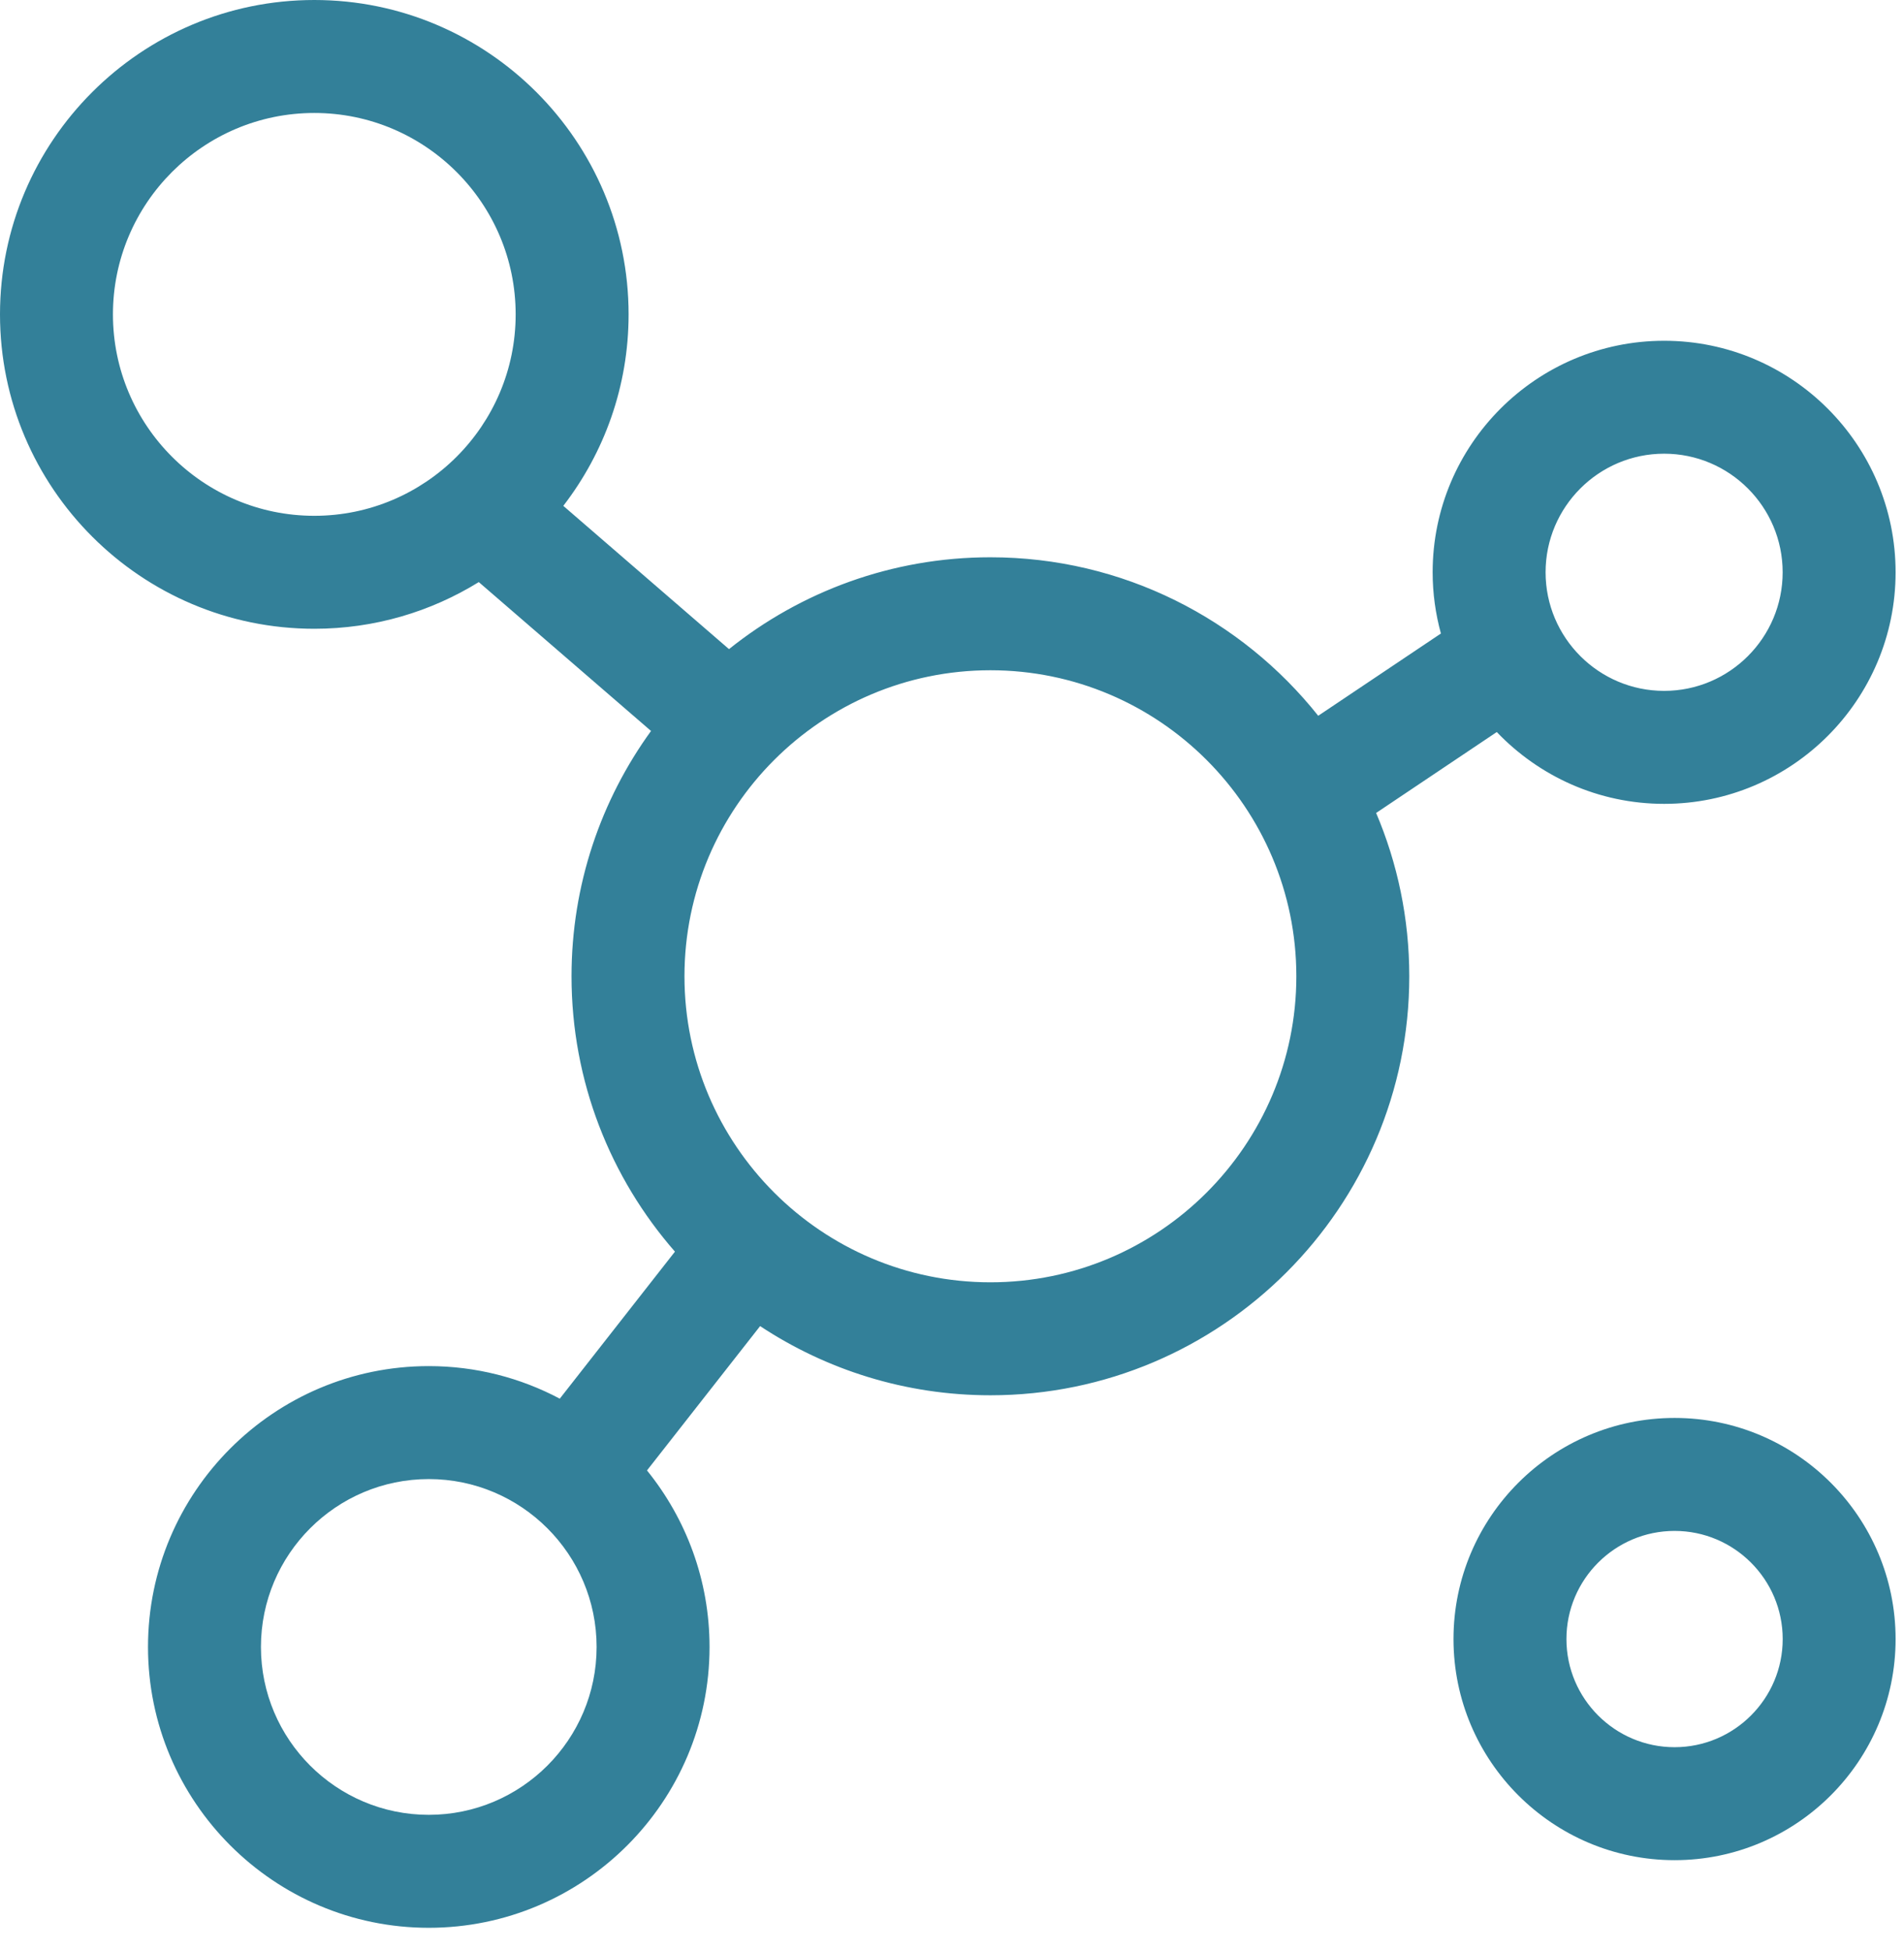
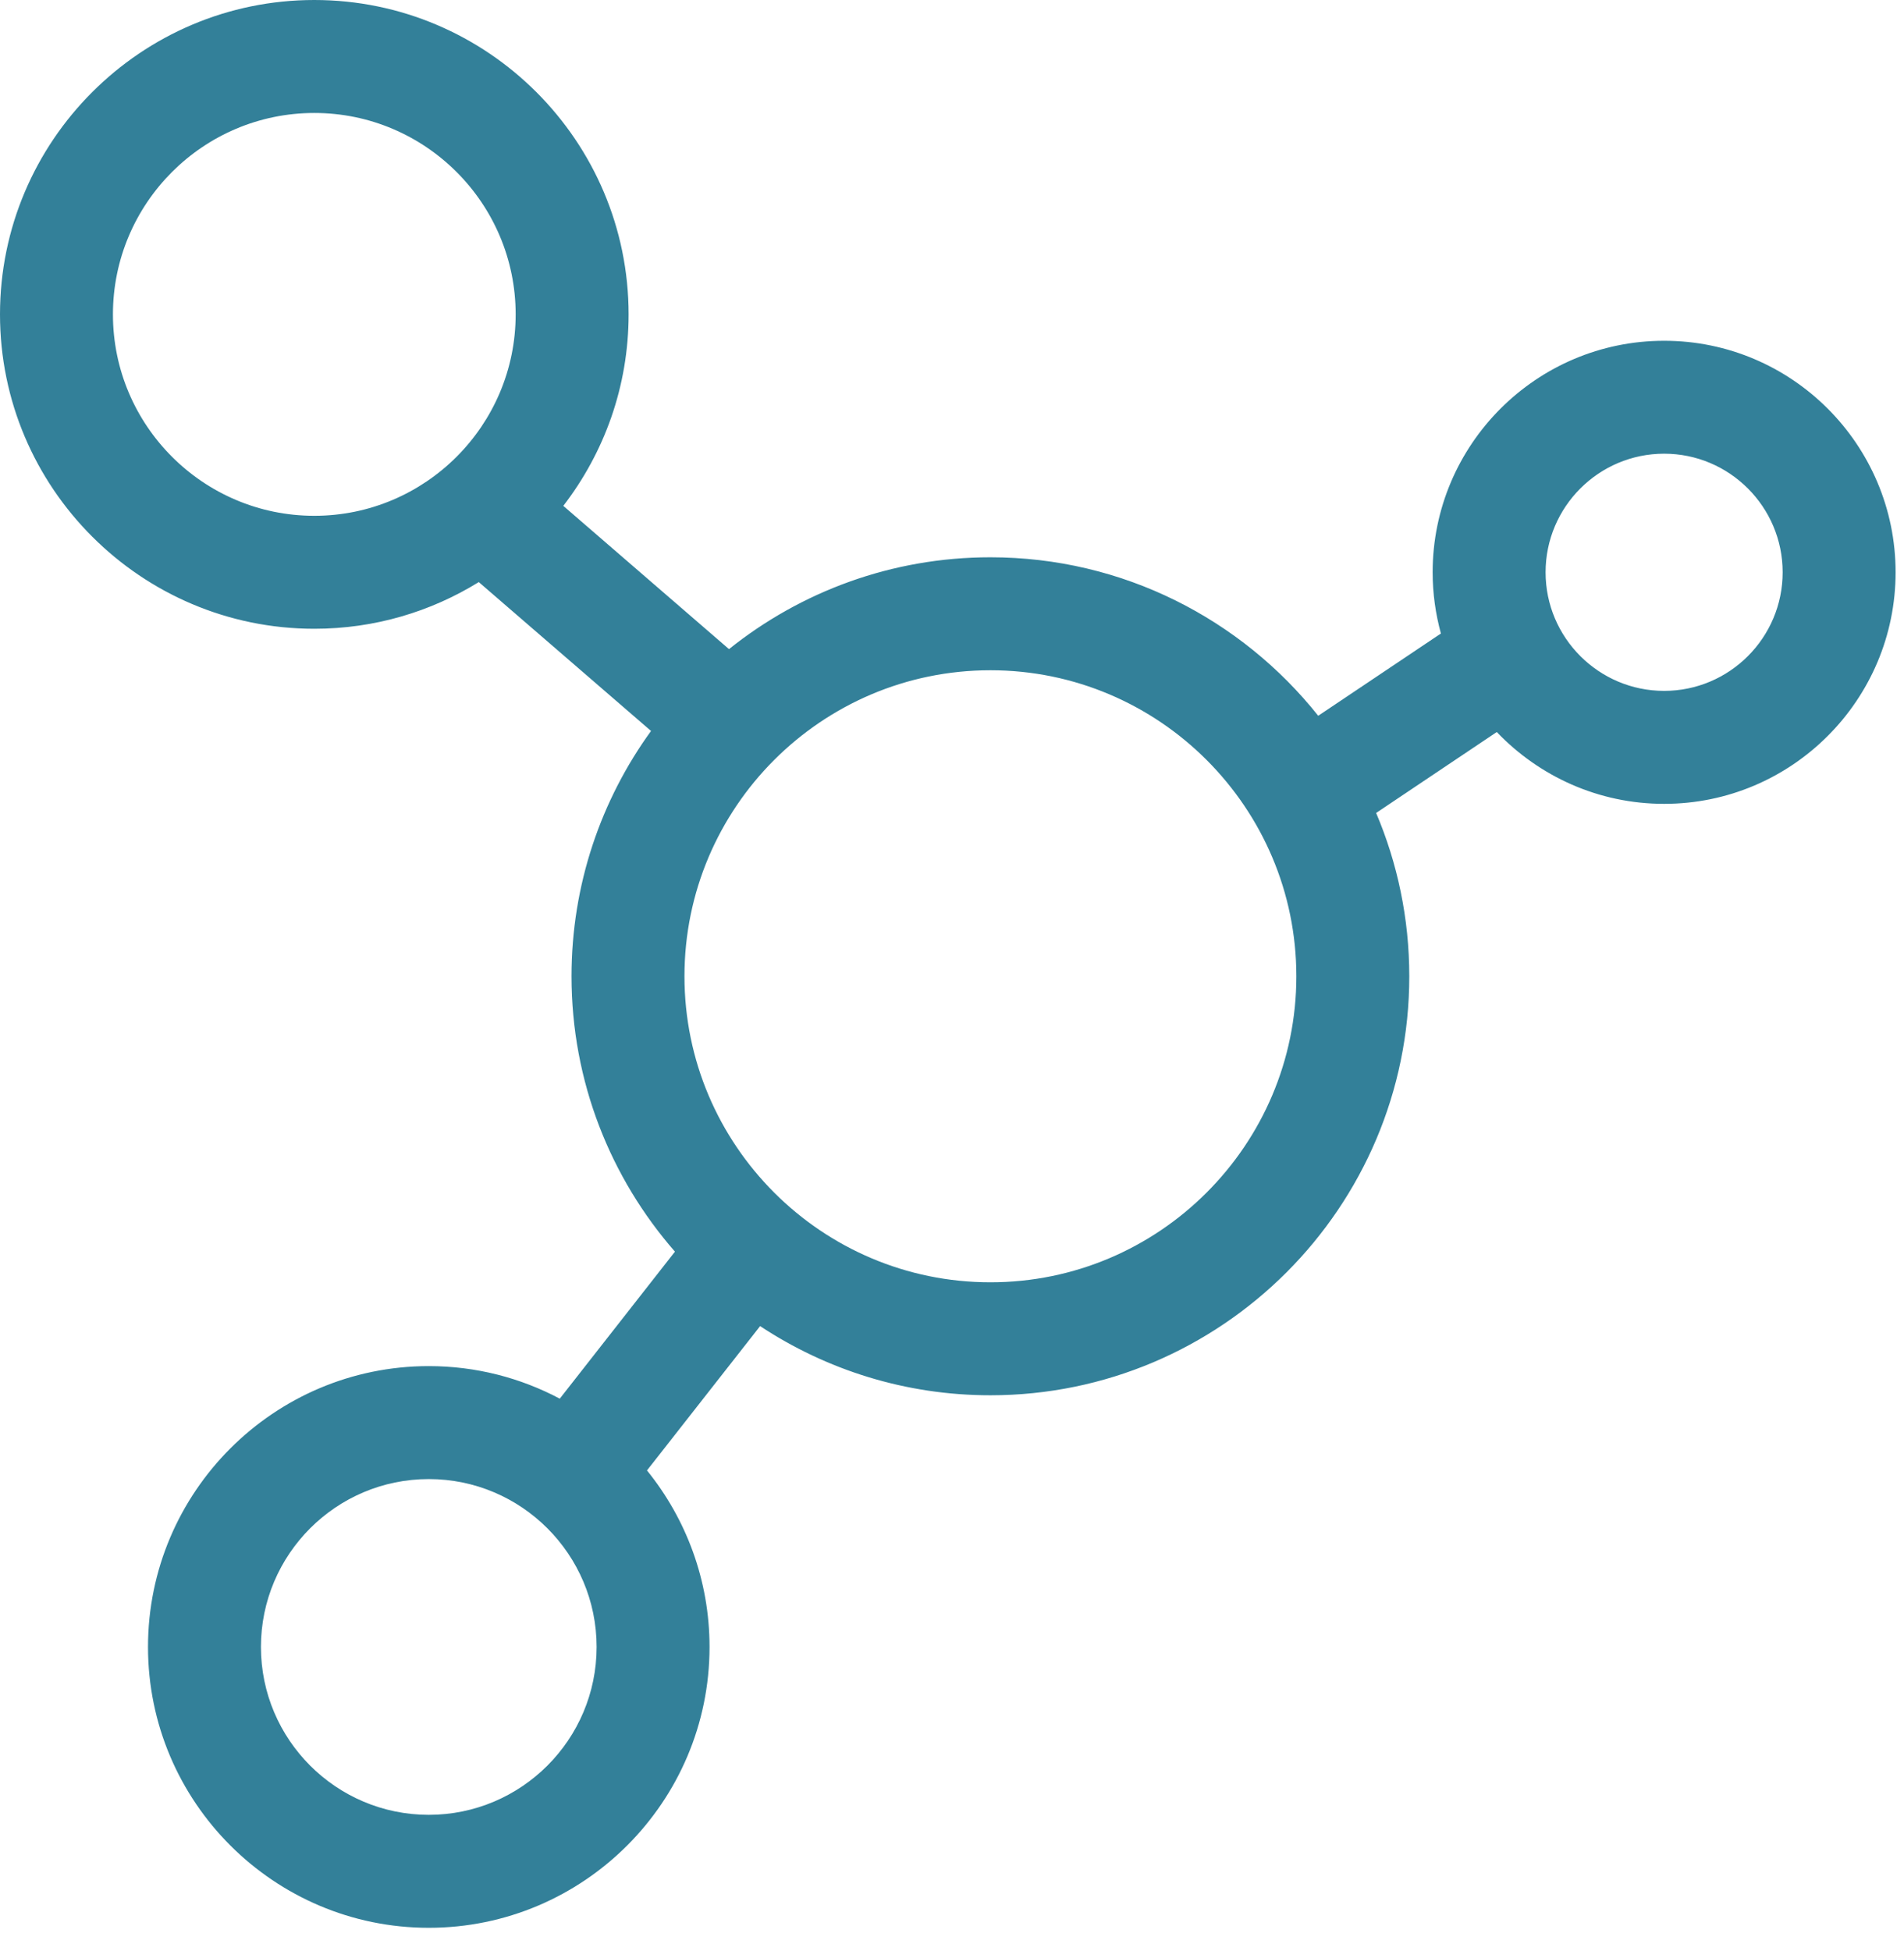
<svg xmlns="http://www.w3.org/2000/svg" width="41" height="42" viewBox="0 0 41 42" fill="none">
  <path d="M21.327 27.605C17.694 27.605 14.739 24.65 14.739 21.017C14.739 17.384 17.694 14.429 21.327 14.429C24.959 14.429 27.915 17.384 27.915 21.017C27.915 24.65 24.959 27.605 21.327 27.605ZM9.233 39.069C7.24 39.069 5.619 37.448 5.619 35.455C5.619 33.462 7.24 31.841 9.233 31.841C11.226 31.841 12.847 33.462 12.847 35.455C12.847 37.448 11.226 39.069 9.233 39.069ZM2.432 6.768C2.432 4.377 4.377 2.432 6.768 2.432C9.159 2.432 11.104 4.377 11.104 6.768C11.104 9.159 9.159 11.104 6.768 11.104C4.377 11.104 2.432 9.159 2.432 6.768ZM35.835 9.767C37.242 9.767 38.387 10.912 38.387 12.32C38.387 13.728 37.242 14.873 35.835 14.873C34.427 14.873 33.282 13.728 33.282 12.32C33.282 10.912 34.427 9.767 35.835 9.767ZM32.231 15.759C33.14 16.71 34.419 17.305 35.835 17.305C38.583 17.305 40.819 15.069 40.819 12.32C40.819 9.571 38.583 7.336 35.835 7.336C33.086 7.336 30.85 9.571 30.85 12.32C30.85 12.776 30.913 13.217 31.028 13.638L28.386 15.409C26.732 13.331 24.183 11.997 21.327 11.997C19.2 11.997 17.242 12.738 15.698 13.974L12.13 10.89C13.01 9.748 13.536 8.319 13.536 6.768C13.536 3.036 10.5 0 6.768 0C3.036 0 0 3.036 0 6.768C0 10.5 3.036 13.536 6.768 13.536C8.066 13.536 9.279 13.168 10.31 12.531L14.019 15.736C12.942 17.222 12.307 19.047 12.307 21.017C12.307 23.284 13.148 25.359 14.534 26.945L12.054 30.11C11.211 29.663 10.251 29.409 9.233 29.409C5.899 29.409 3.187 32.121 3.187 35.455C3.187 38.789 5.899 41.501 9.233 41.501C12.567 41.501 15.279 38.789 15.279 35.455C15.279 34.017 14.773 32.694 13.932 31.655L16.368 28.548C17.792 29.488 19.496 30.037 21.327 30.037C26.3 30.037 30.347 25.991 30.347 21.017C30.347 19.77 30.092 18.582 29.633 17.501L32.231 15.759Z" fill="#338099" />
-   <path d="M36.06 37.613C34.776 37.613 33.731 36.569 33.731 35.285C33.731 34.001 34.776 32.957 36.06 32.957C37.343 32.957 38.388 34.001 38.388 35.285C38.388 36.569 37.343 37.613 36.06 37.613ZM36.06 30.525C33.435 30.525 31.299 32.66 31.299 35.285C31.299 37.91 33.435 40.045 36.06 40.045C38.684 40.045 40.819 37.91 40.819 35.285C40.819 32.66 38.684 30.525 36.06 30.525Z" fill="#338099" />
</svg>